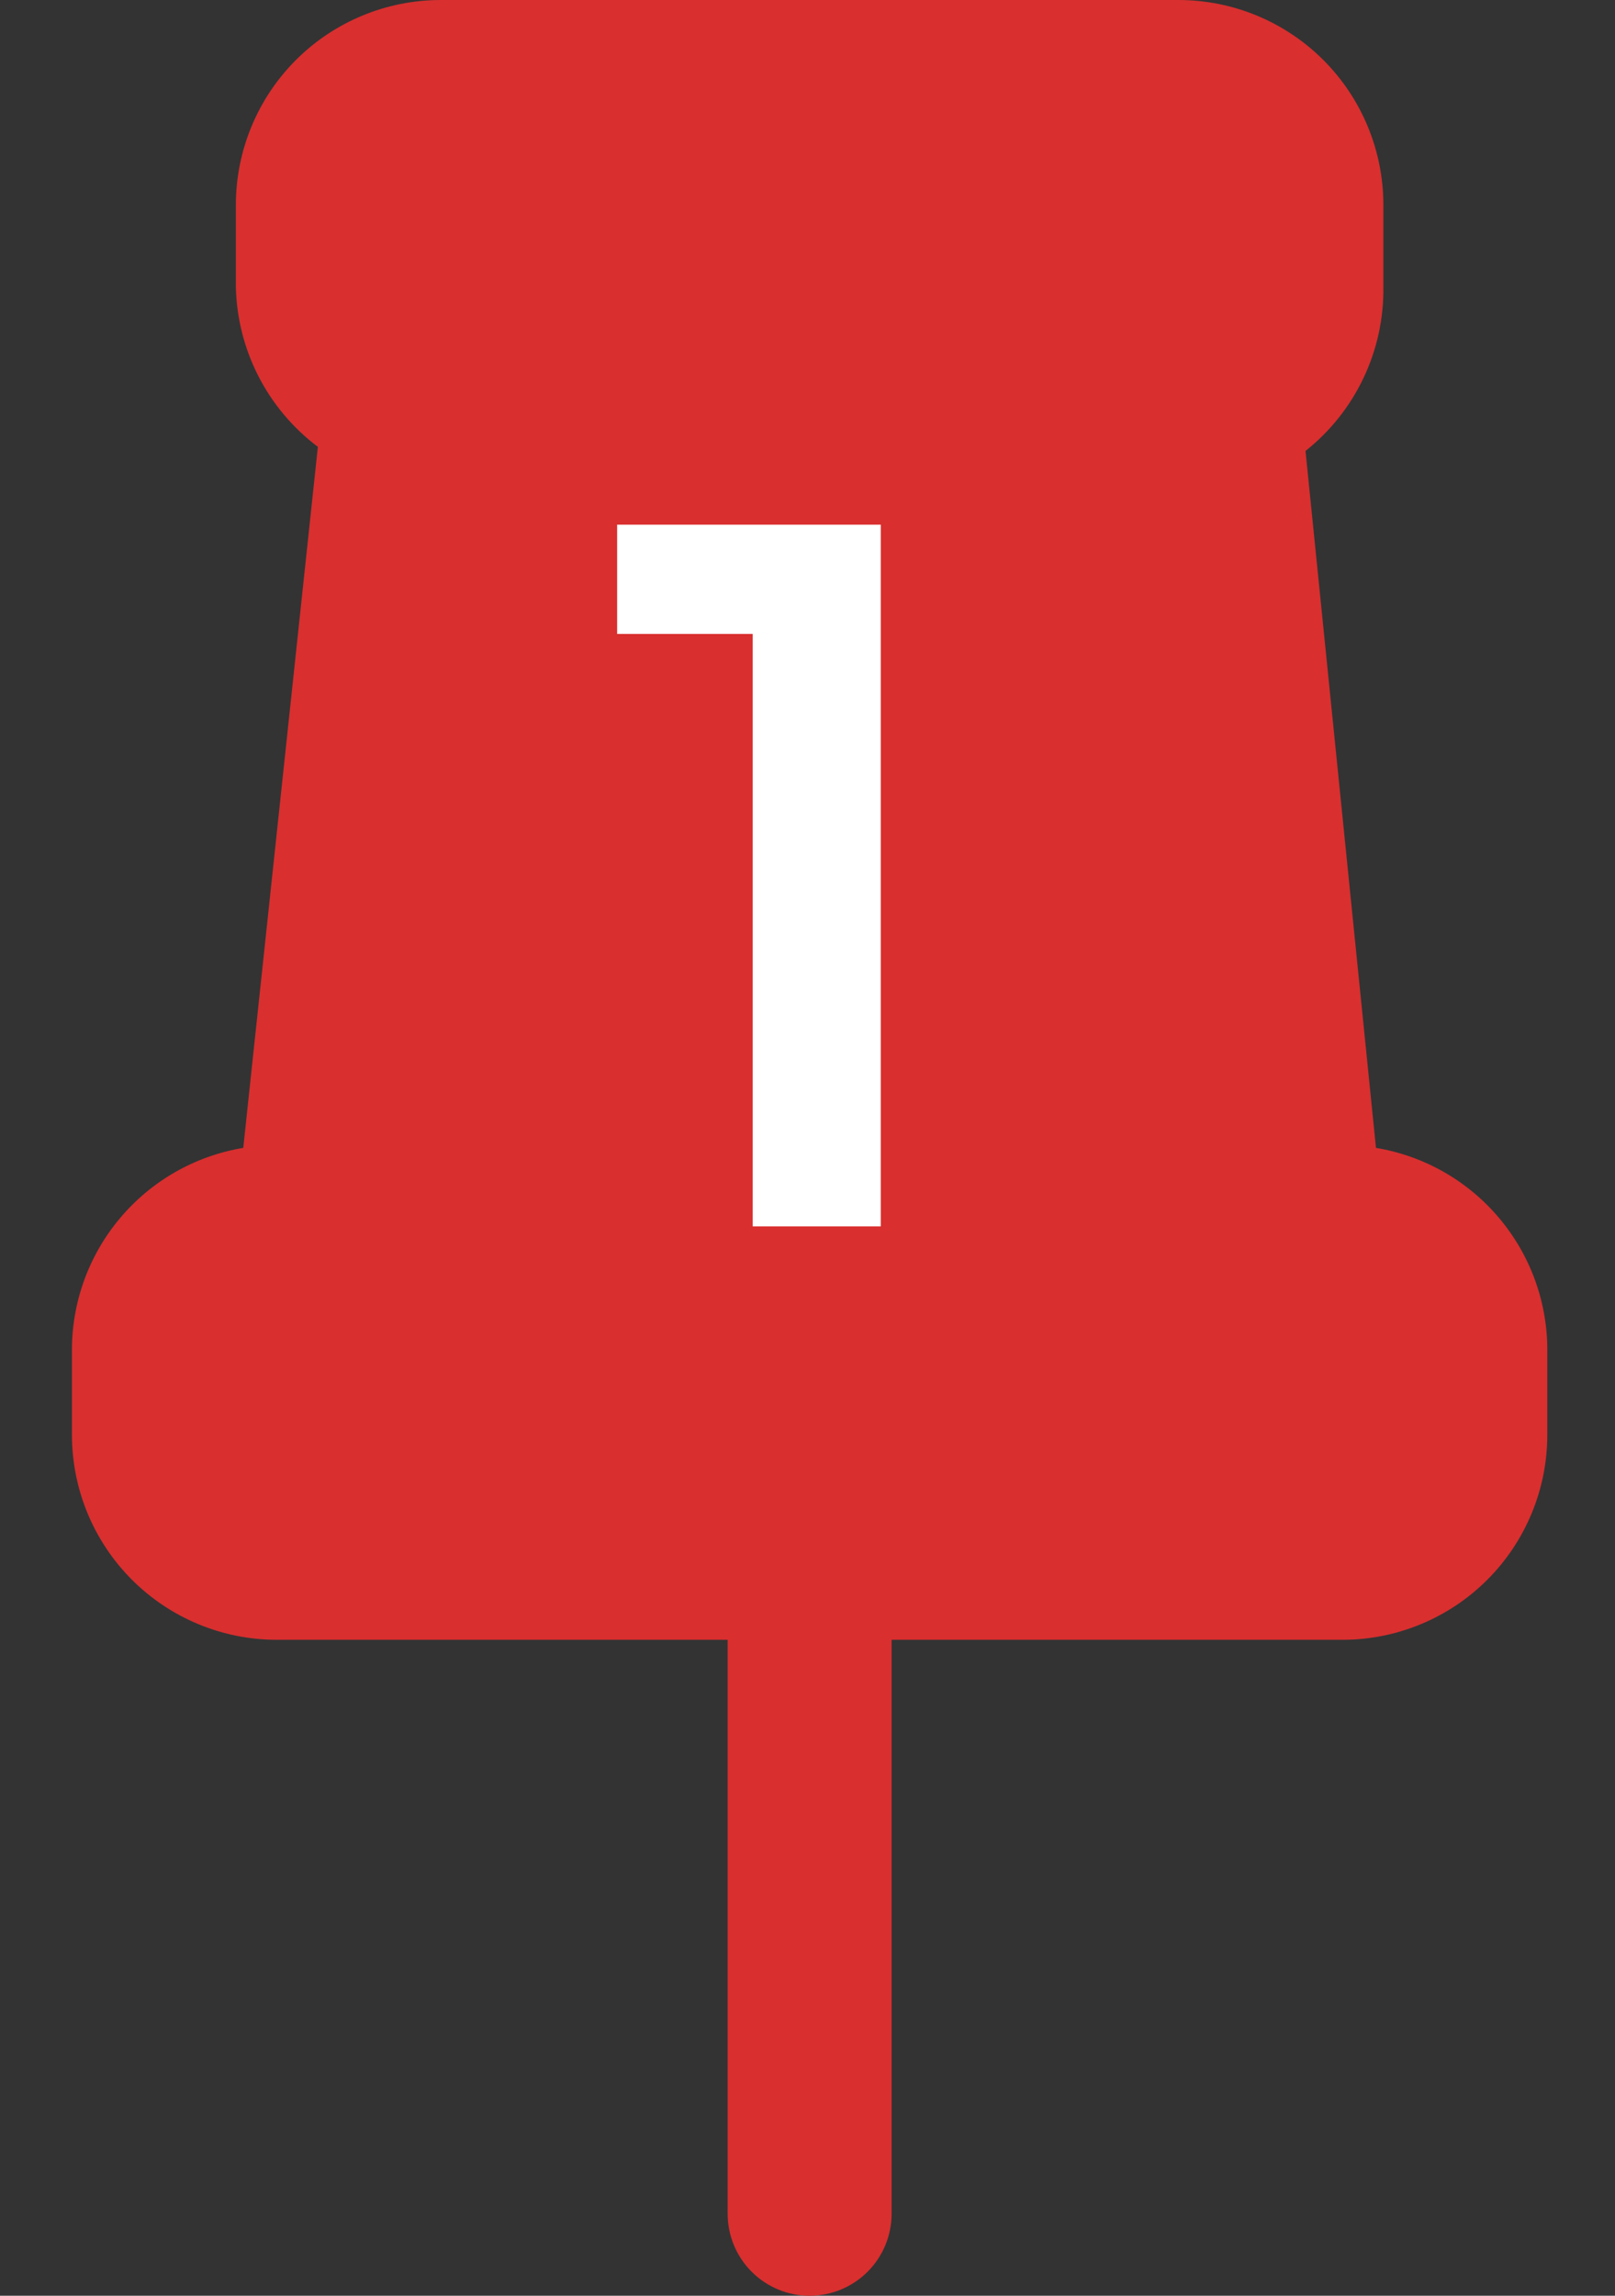
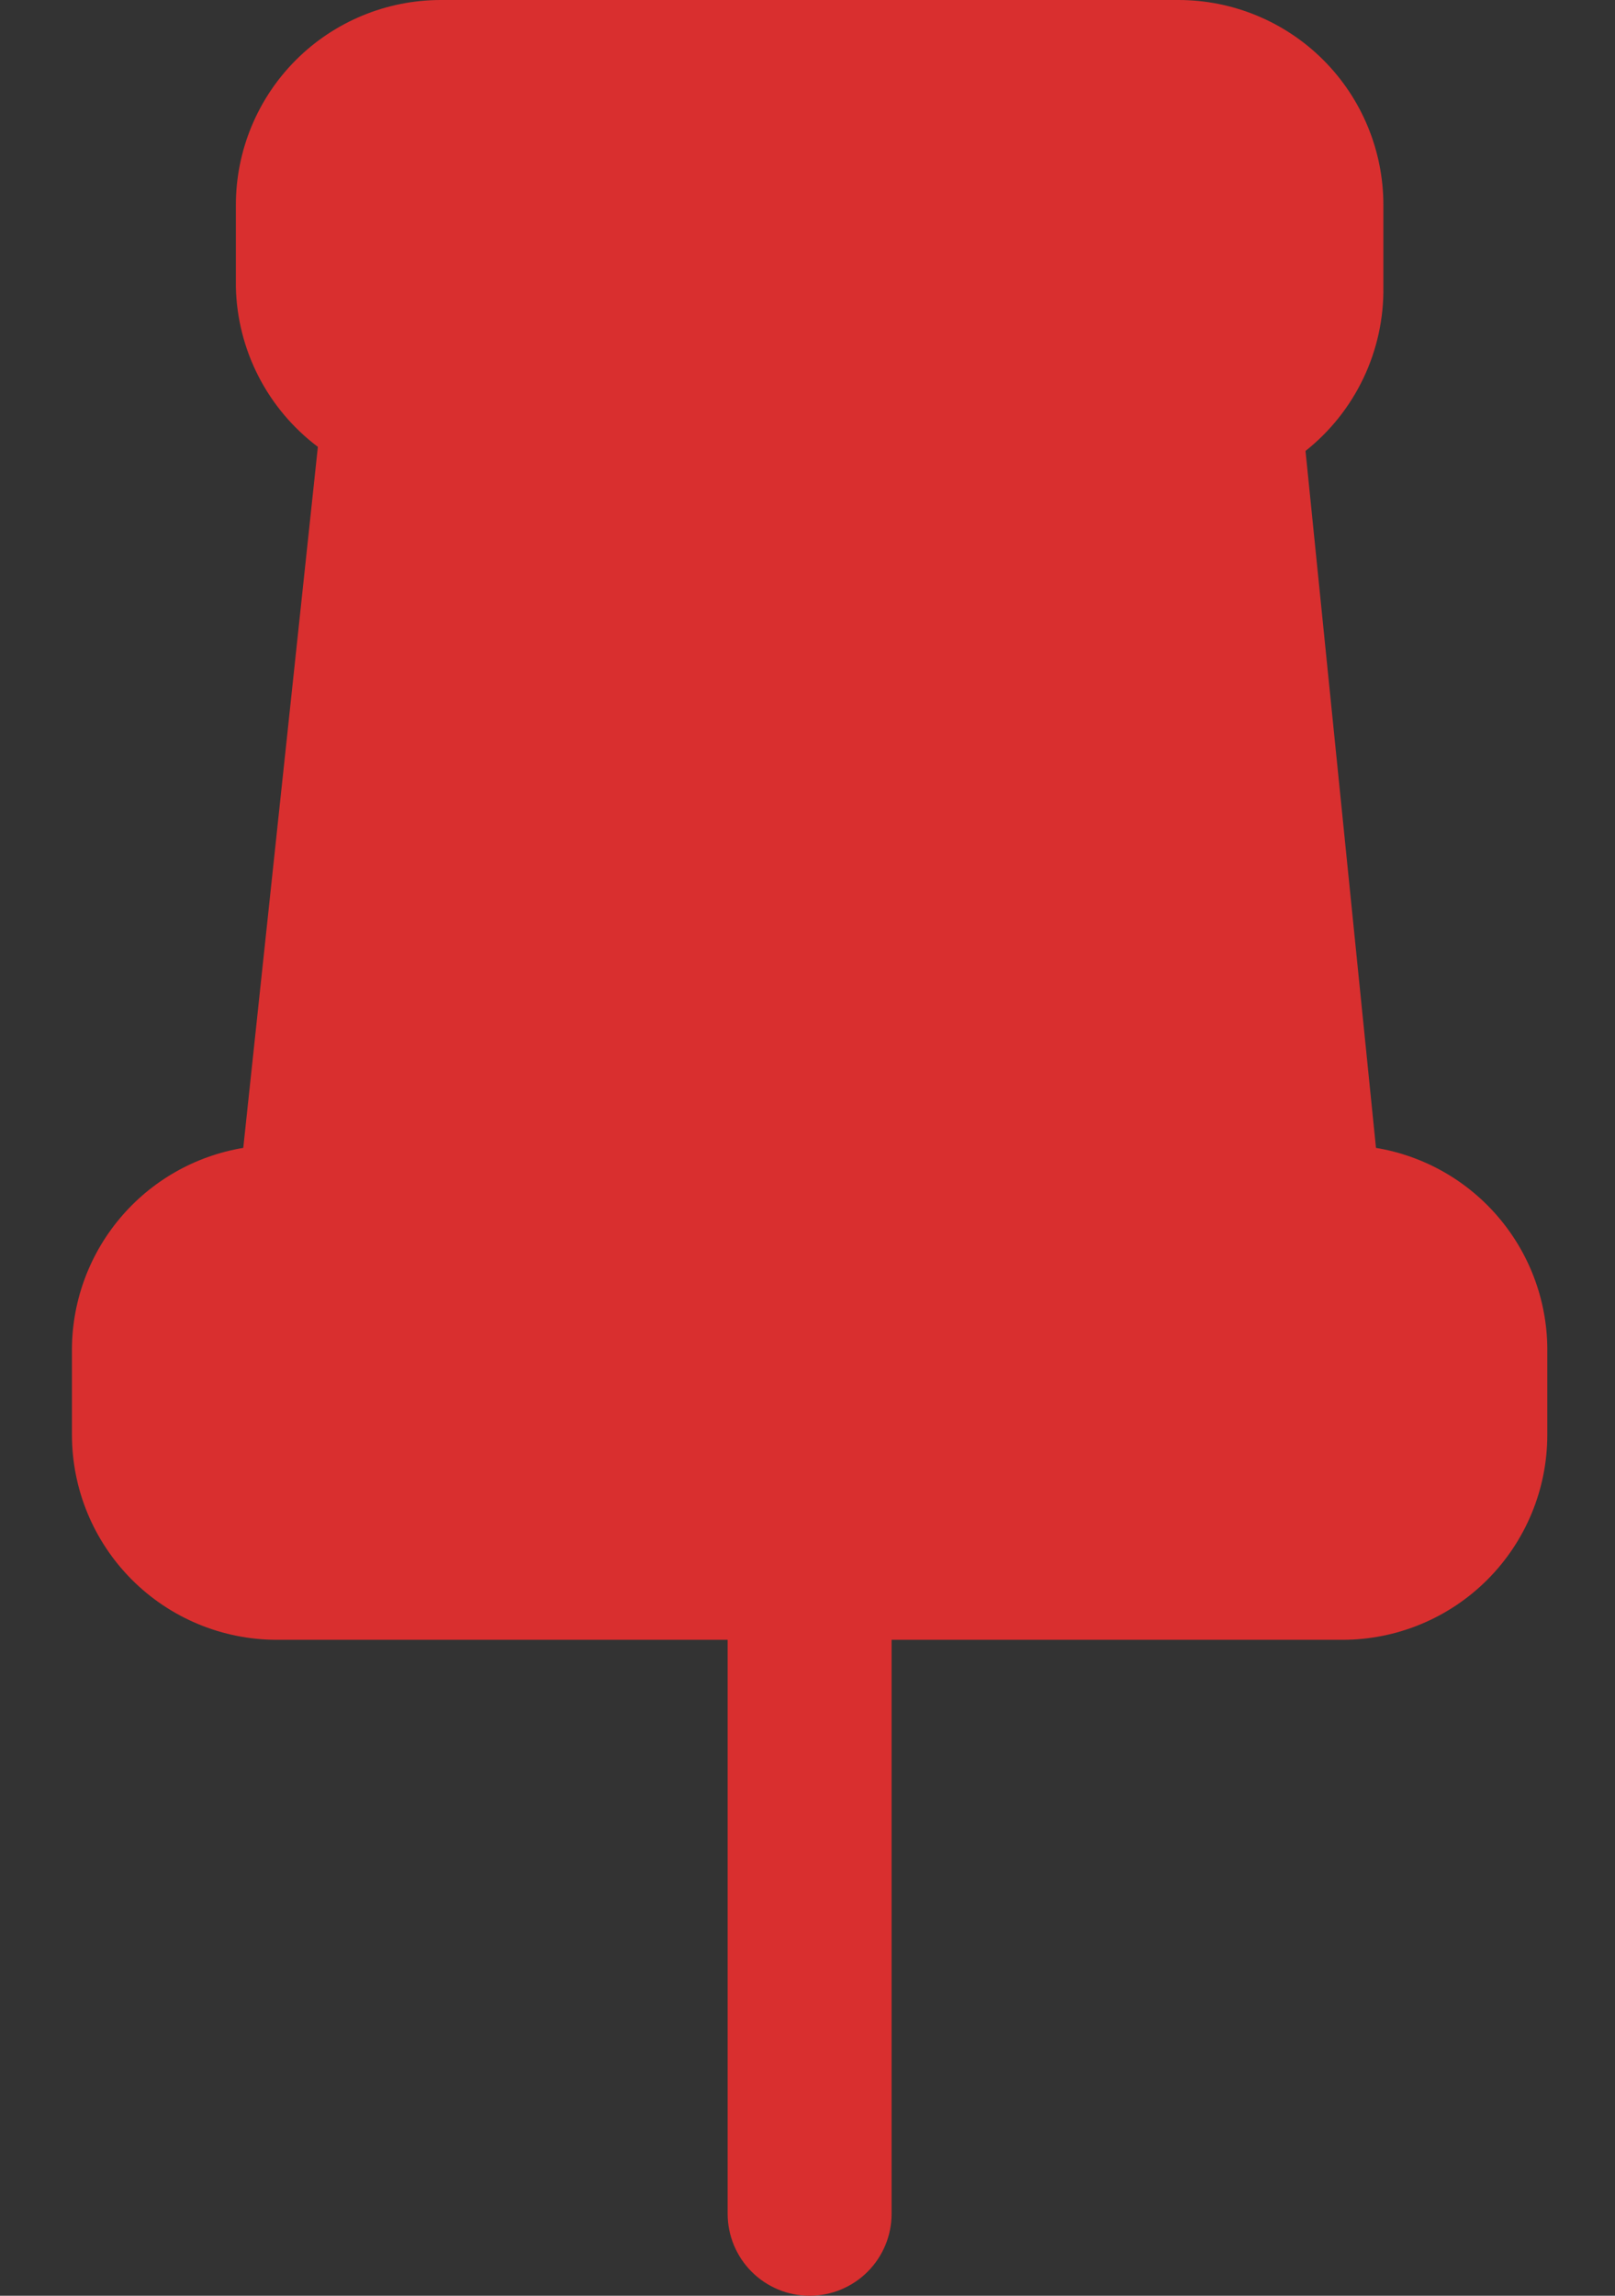
<svg xmlns="http://www.w3.org/2000/svg" width="38" height="54" viewBox="0 0 38 54" fill="none">
  <rect x="0" y="0" width="38" height="54" fill="#333333" stroke="none" />
  <path d="M36.407 31.821V33.75C36.407 35.029 35.899 36.255 34.995 37.159C34.091 38.063 32.864 38.571 31.586 38.571H20.979V52.071C20.979 52.583 20.775 53.074 20.414 53.435C20.052 53.797 19.561 54 19.05 54C18.538 54 18.048 53.797 17.686 53.435C17.325 53.074 17.121 52.583 17.121 52.071V38.571H6.514C5.236 38.571 4.009 38.063 3.105 37.159C2.201 36.255 1.693 35.029 1.693 33.75V31.821C1.677 30.669 2.075 29.548 2.815 28.664C3.554 27.779 4.586 27.189 5.724 27L7.479 10.511C6.894 10.07 6.416 9.503 6.082 8.852C5.748 8.201 5.566 7.482 5.55 6.75V4.821C5.55 3.543 6.058 2.316 6.962 1.412C7.866 0.508 9.093 0 10.371 0H27.729C29.007 0 30.234 0.508 31.138 1.412C32.042 2.316 32.55 3.543 32.55 4.821V6.75C32.56 7.49 32.4 8.223 32.082 8.892C31.765 9.56 31.298 10.147 30.718 10.607L32.376 27C33.514 27.189 34.546 27.779 35.285 28.664C36.025 29.548 36.423 30.669 36.407 31.821Z" fill="#D92F2F" />
-   <path d="M17.711 28.846V14.911H14.521V12.341H20.724V28.846H17.711Z" fill="white" />
</svg>